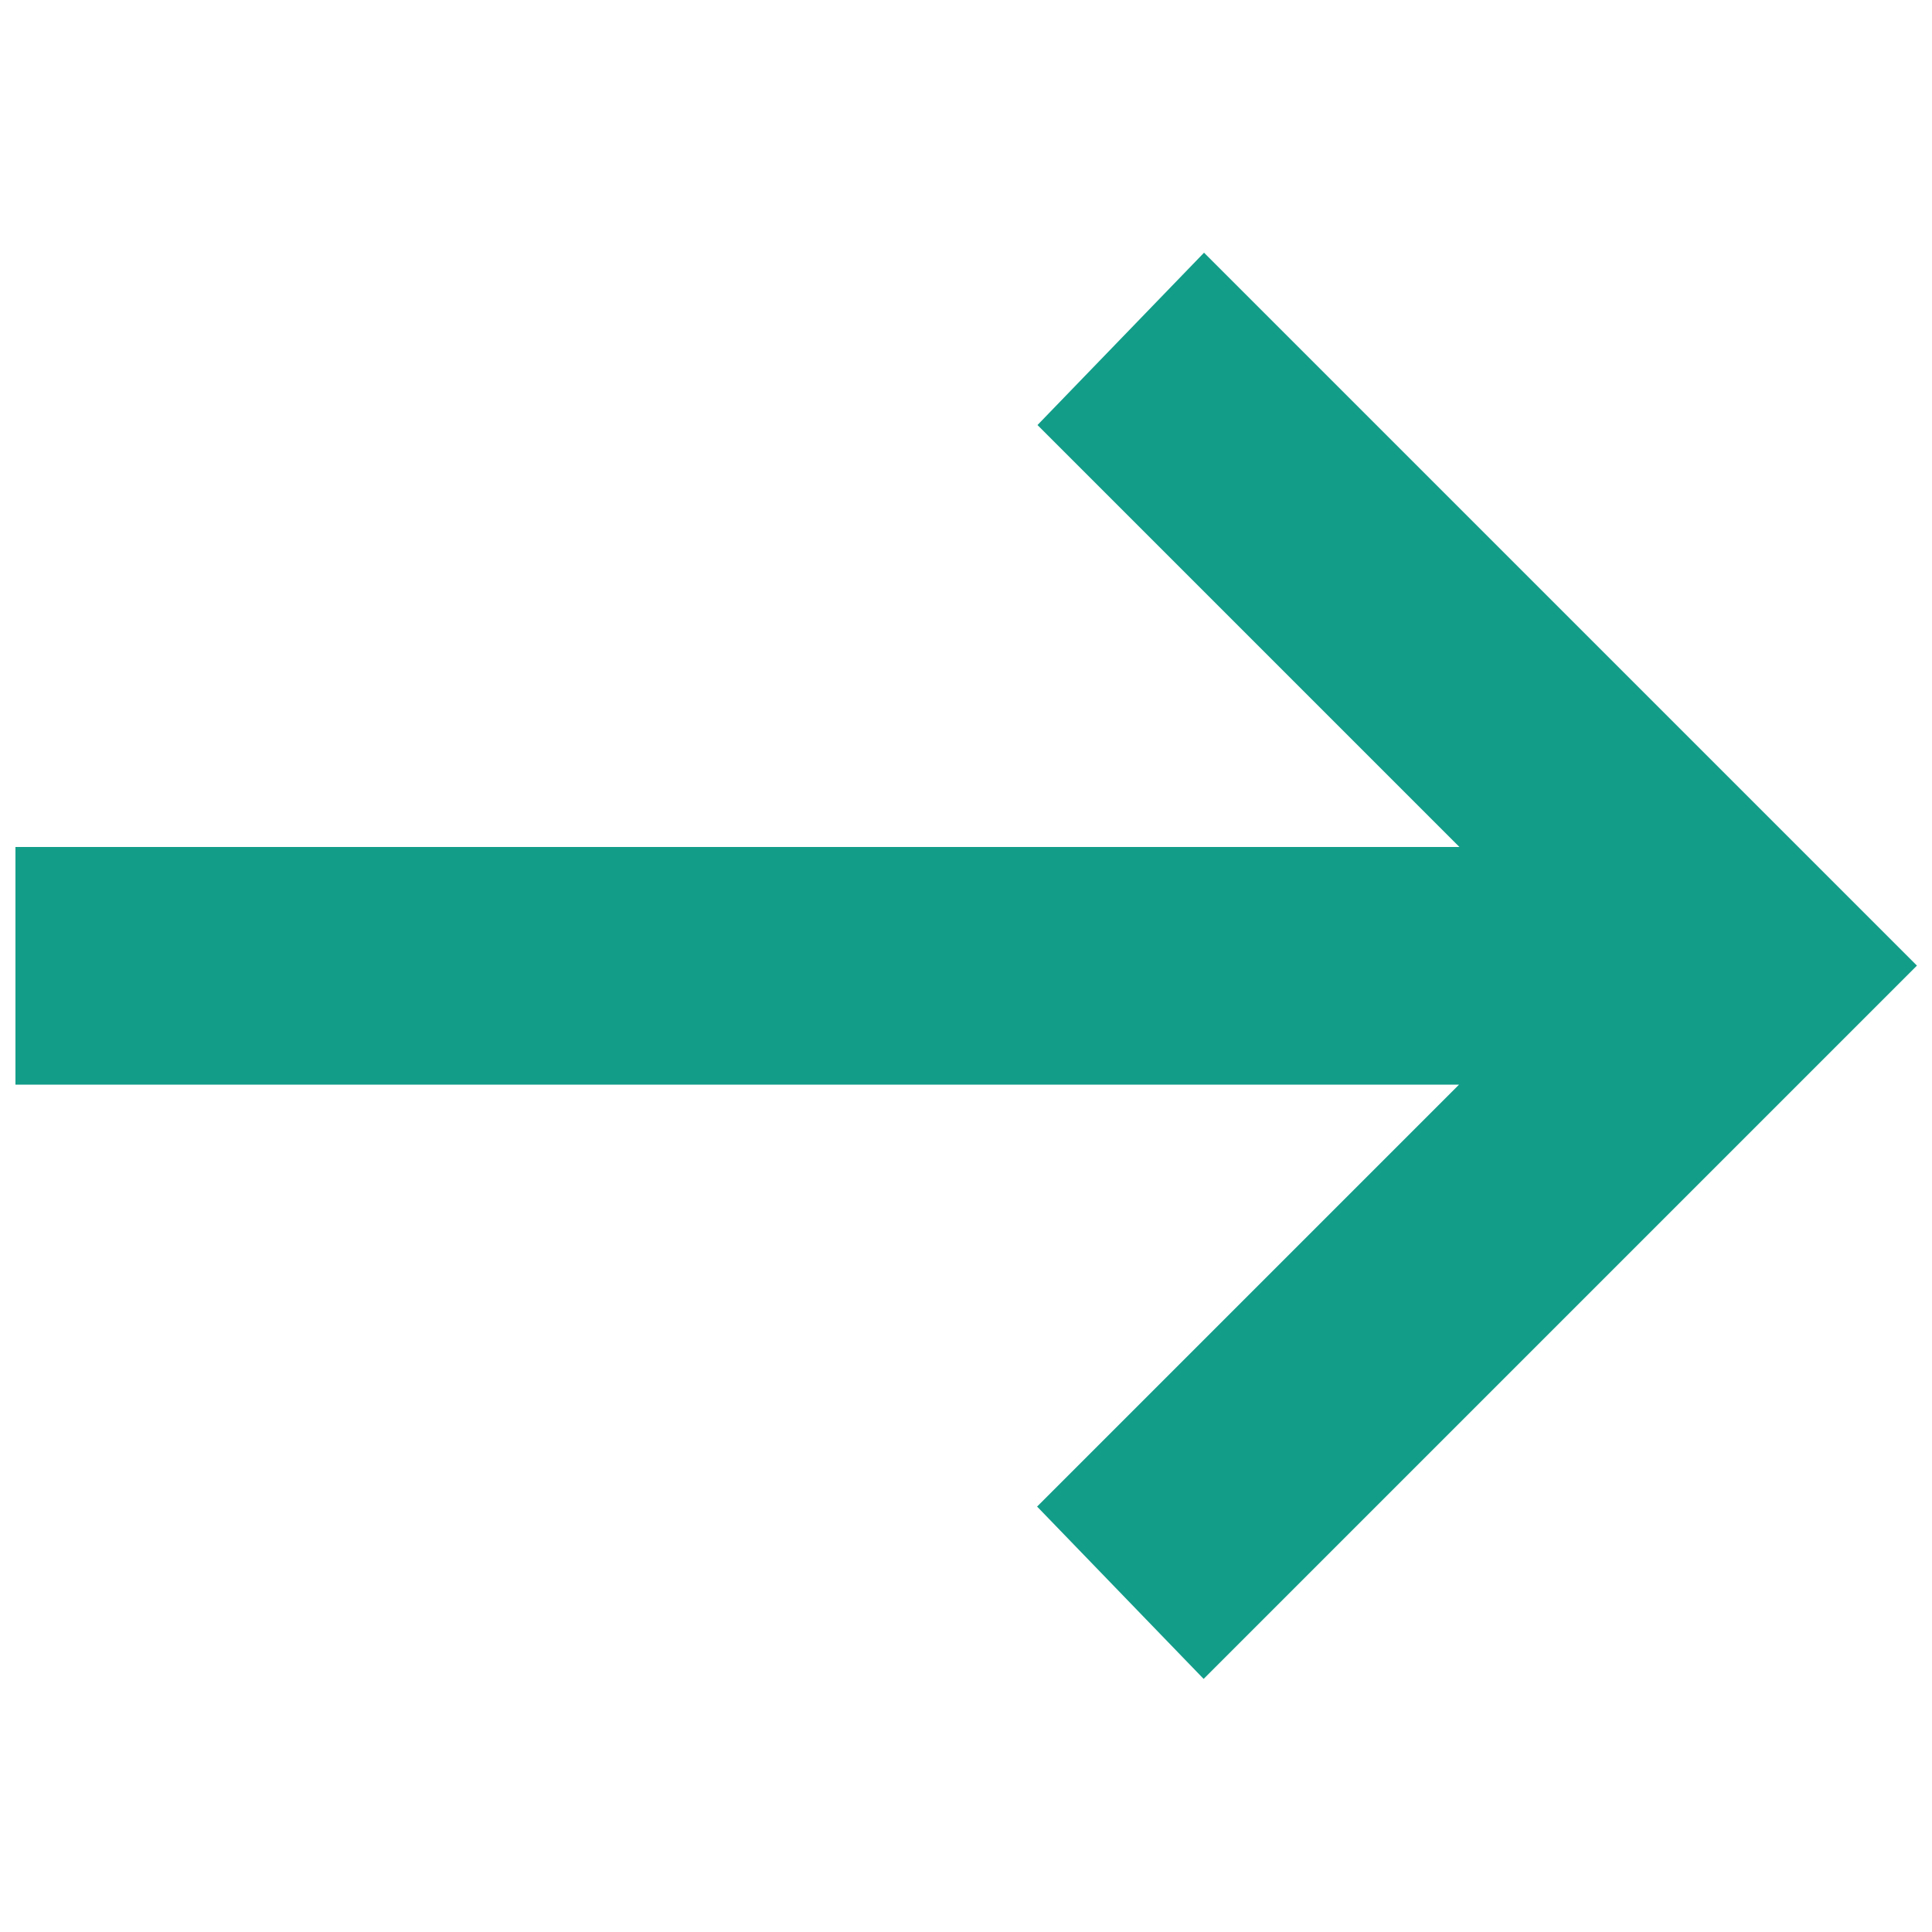
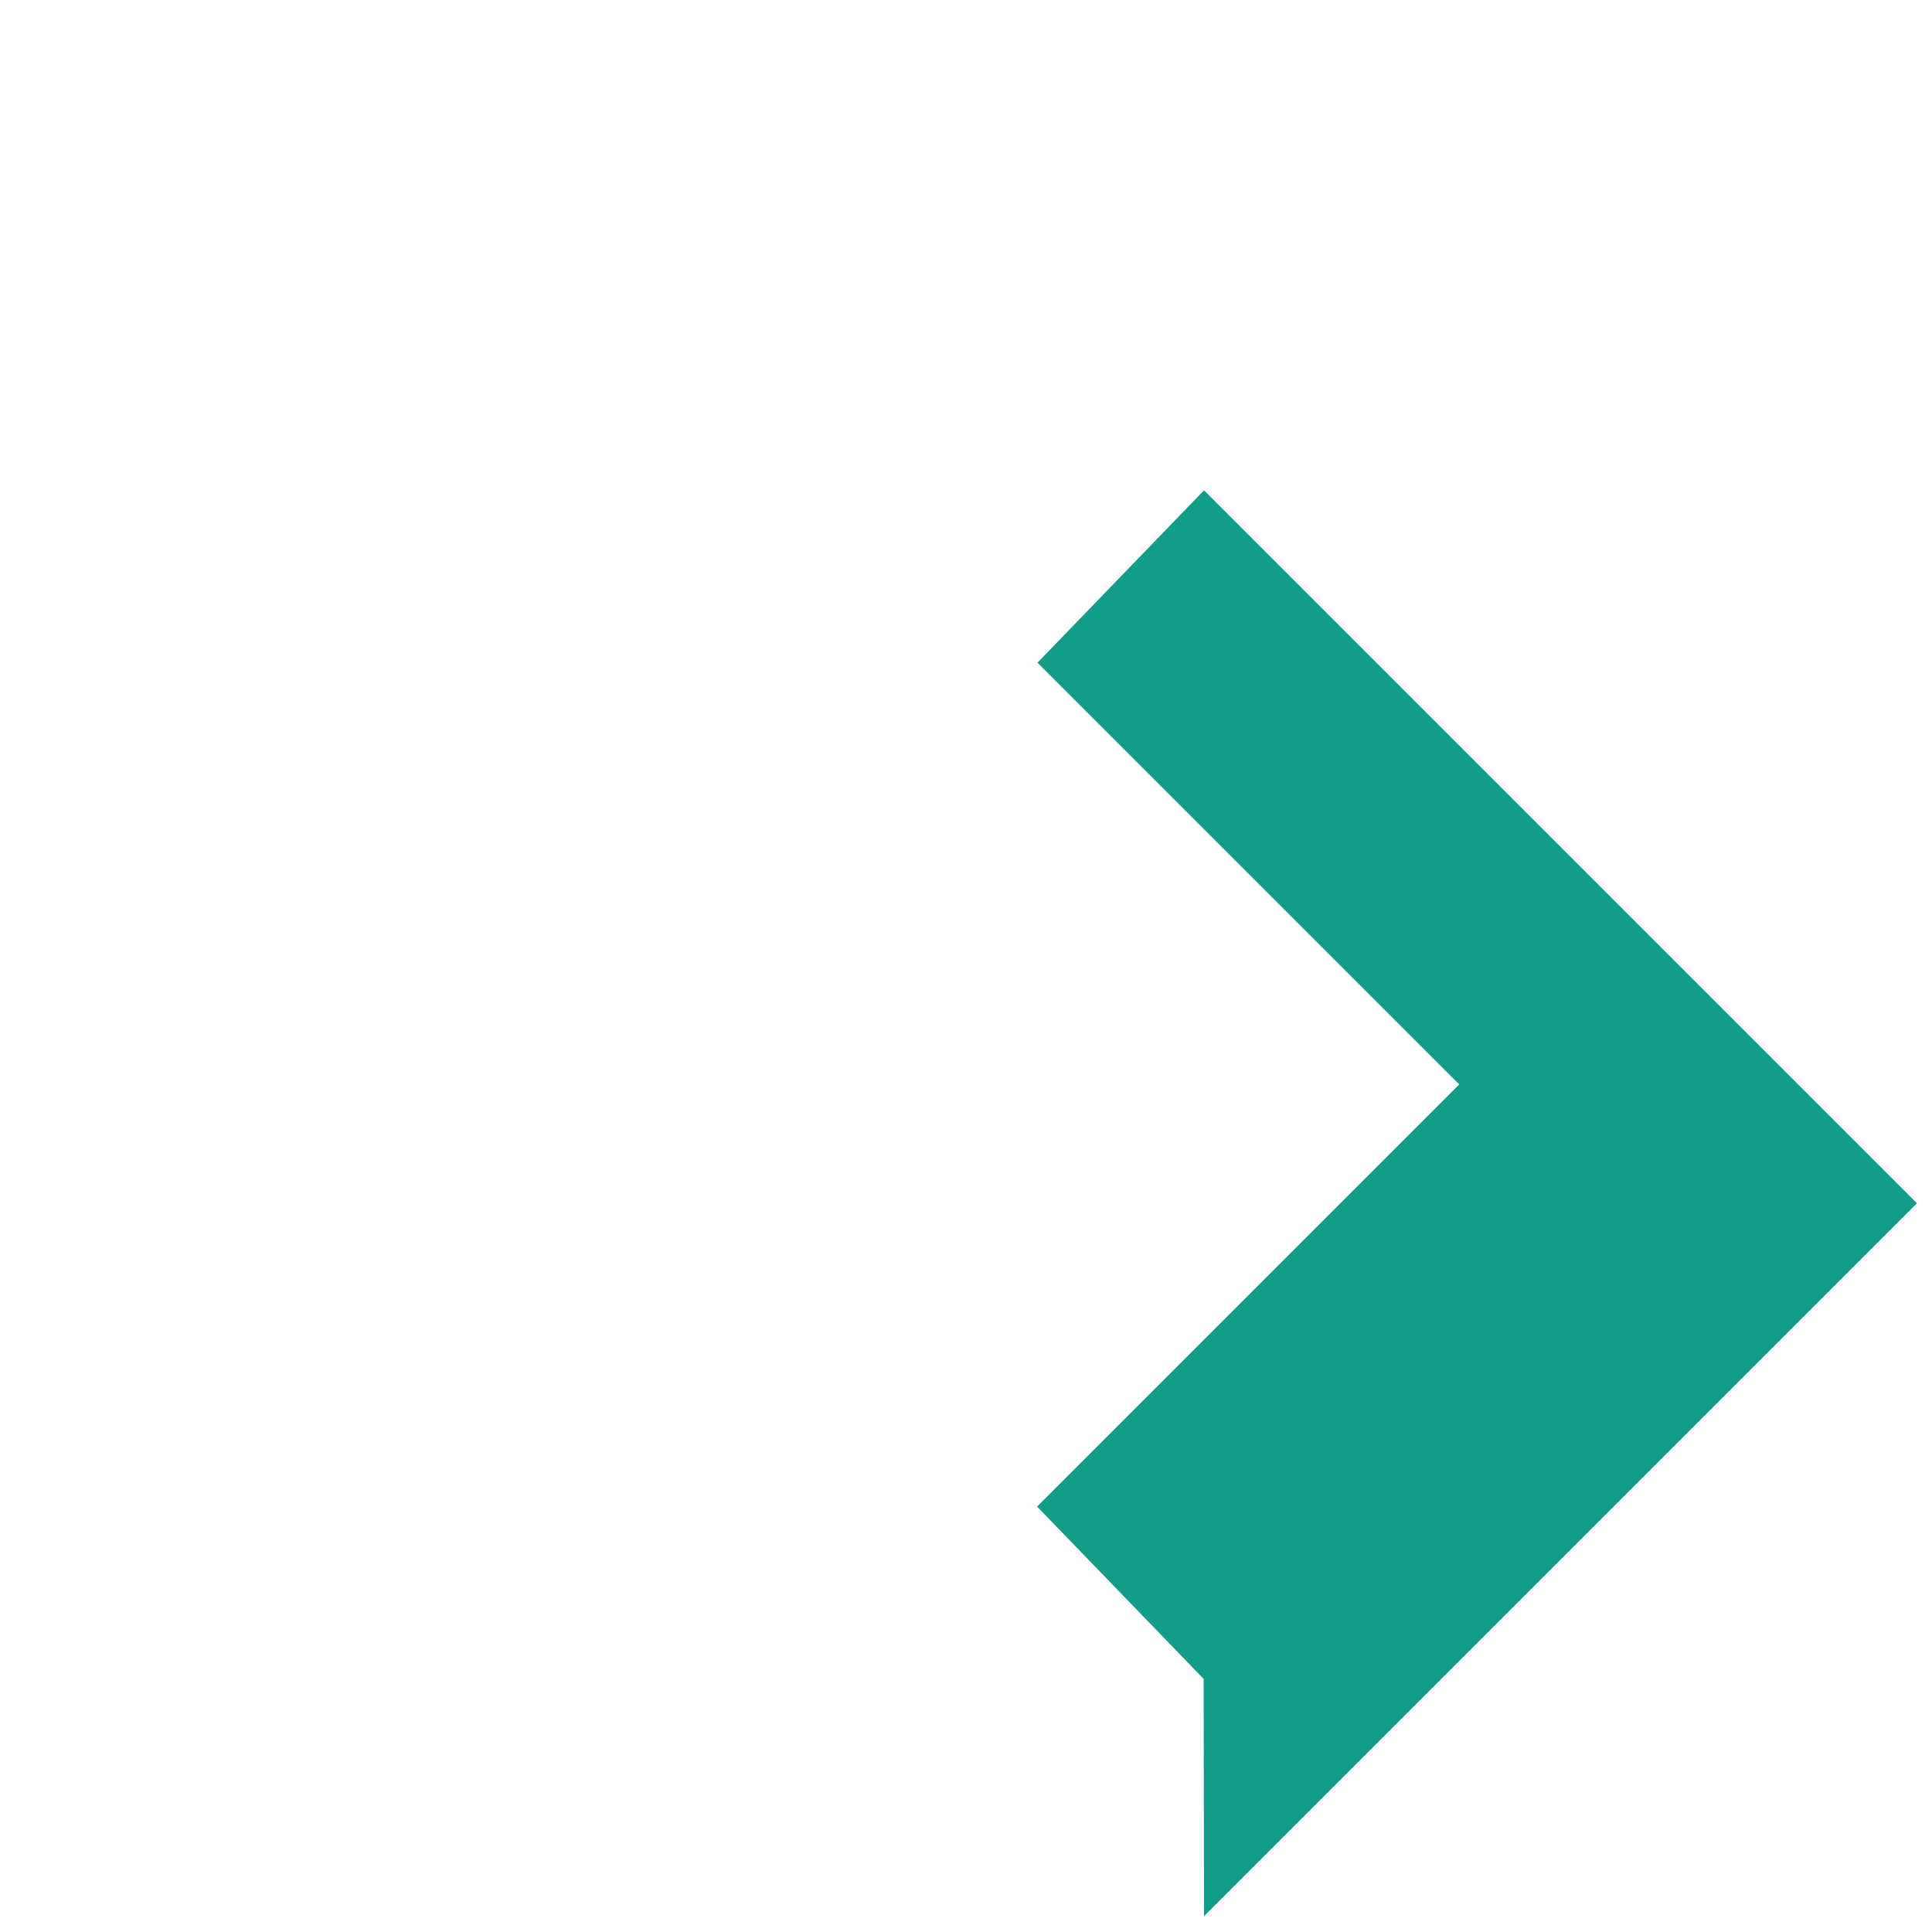
<svg xmlns="http://www.w3.org/2000/svg" id="_レイヤー_1" data-name="レイヤー 1" viewBox="0 0 50 50">
-   <path d="M31.15,43.45l-4.31-4.46,10.92-10.92H.4v-6.15h37.37l-10.92-10.92,4.31-4.46,18.45,18.45-18.45,18.45Z" fill="#129d89" />
+   <path d="M31.15,43.45l-4.31-4.46,10.92-10.92H.4h37.37l-10.92-10.92,4.31-4.46,18.45,18.45-18.45,18.45Z" fill="#129d89" />
</svg>